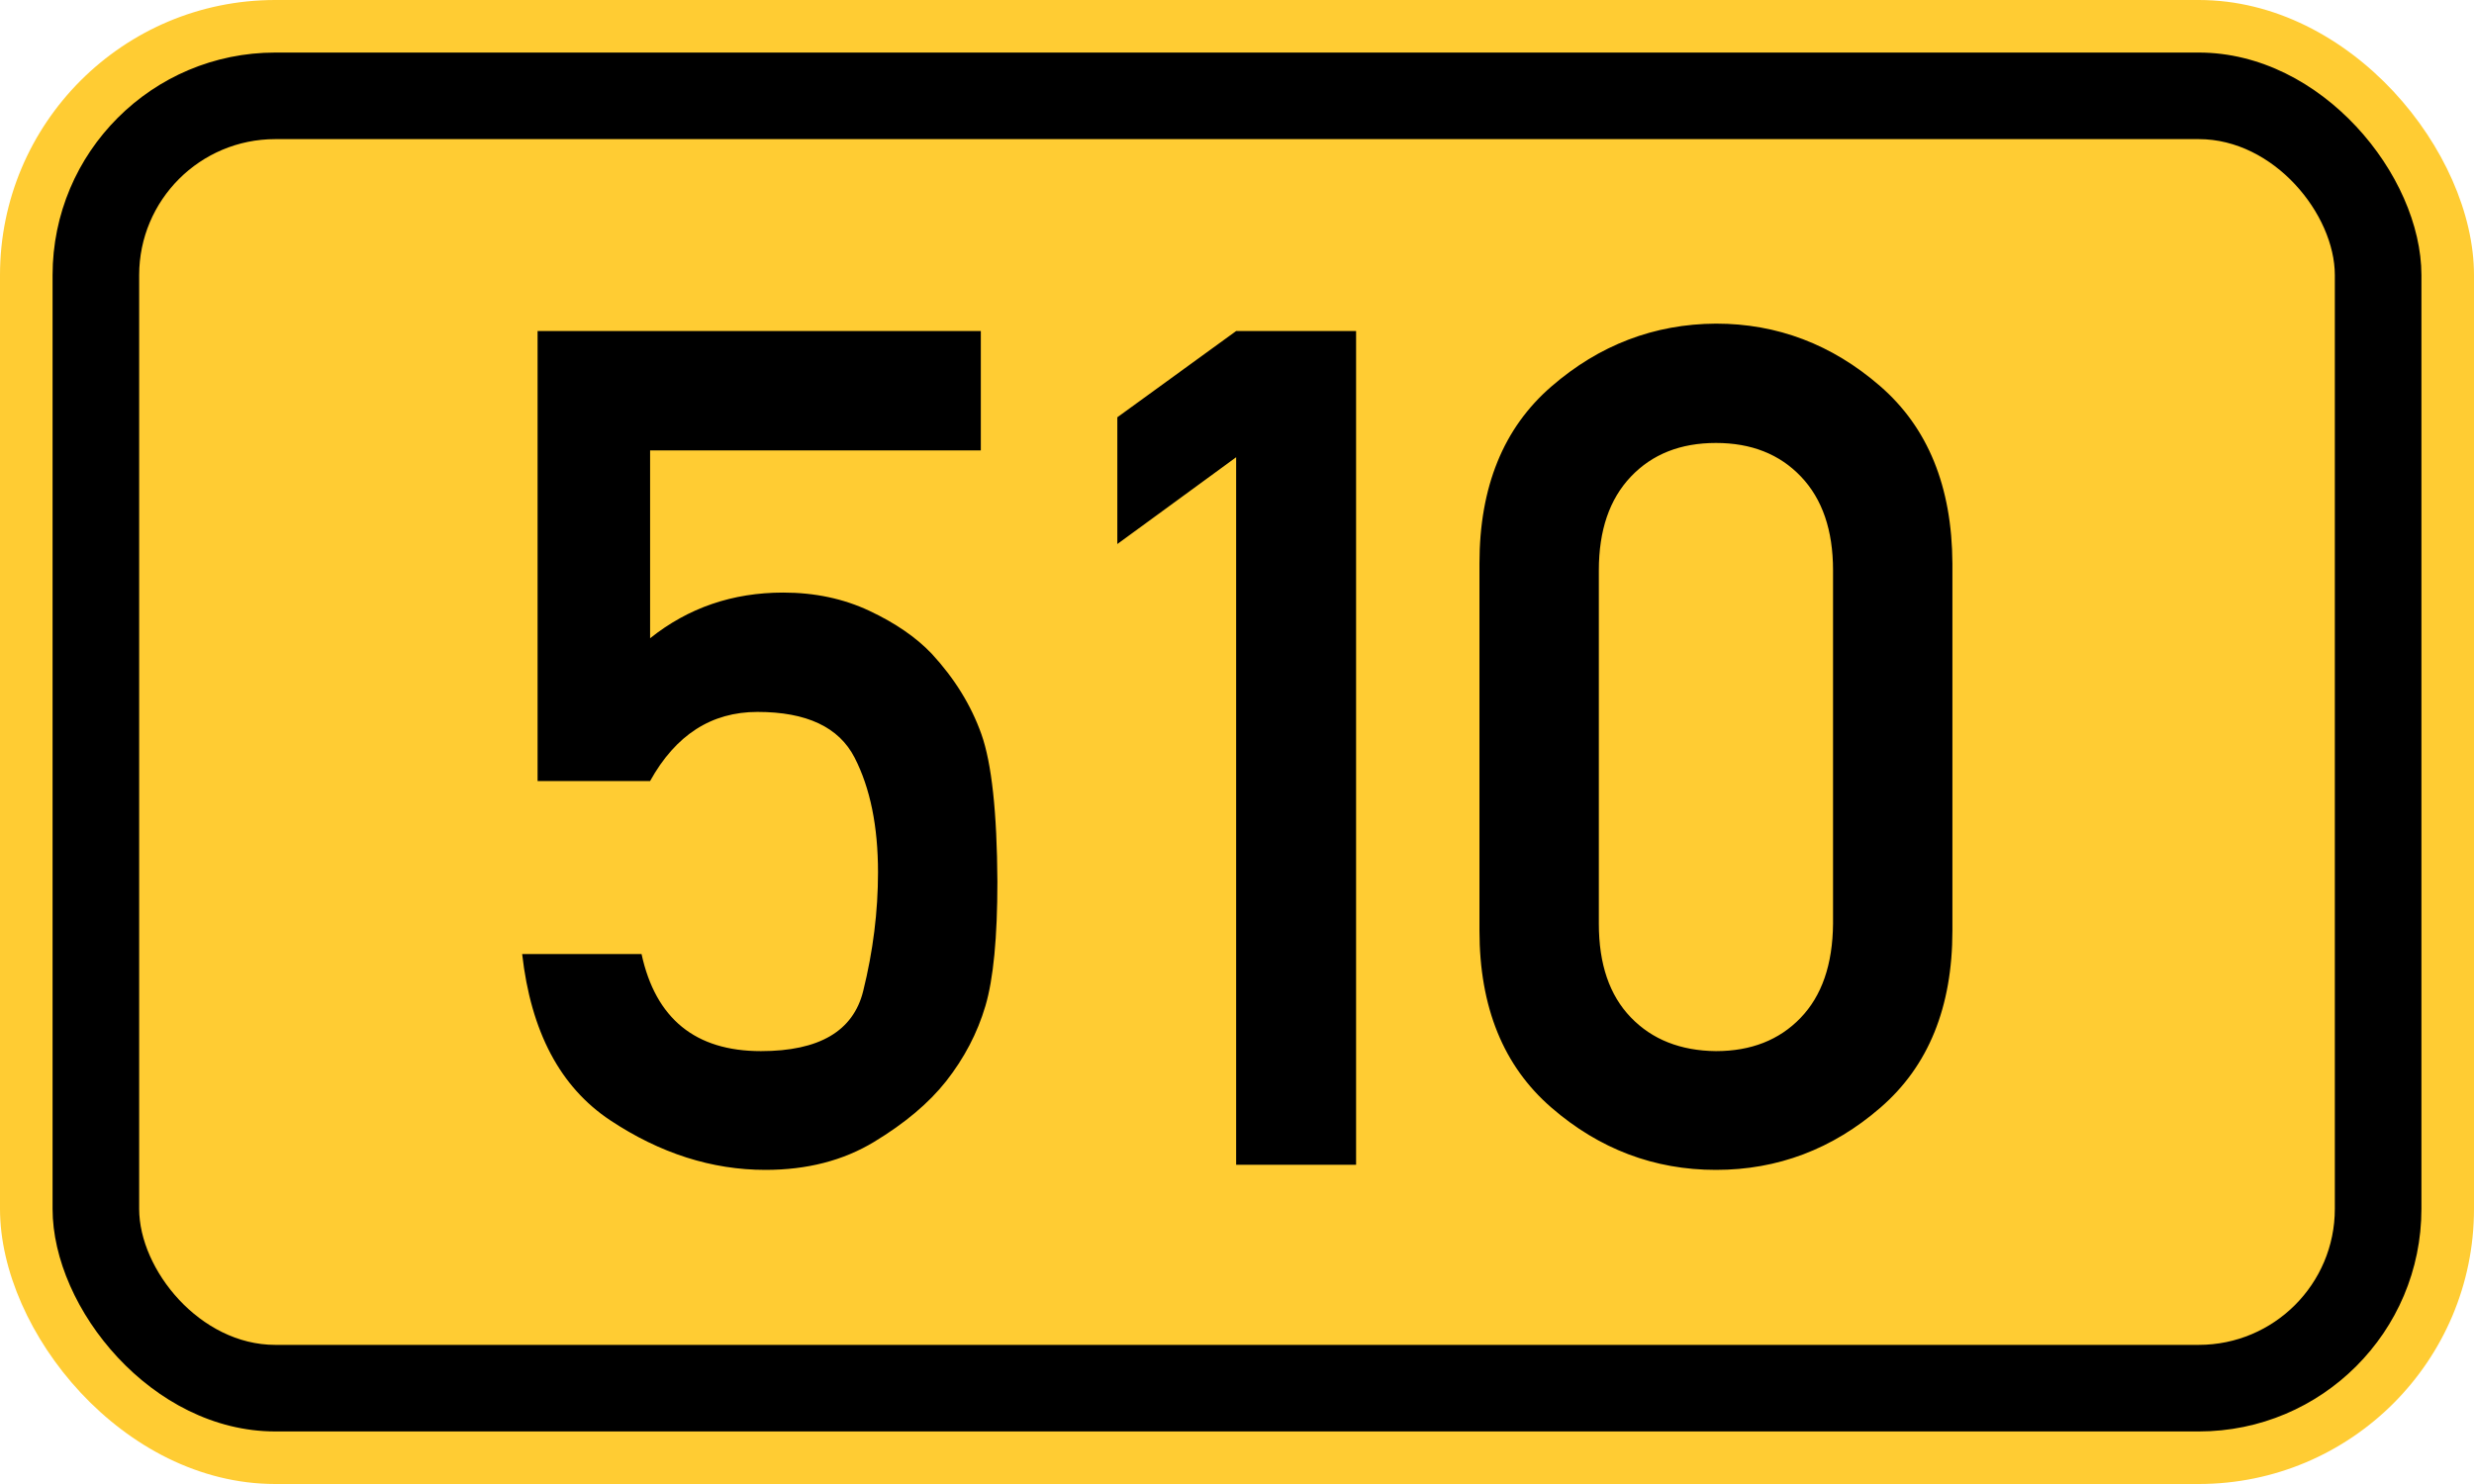
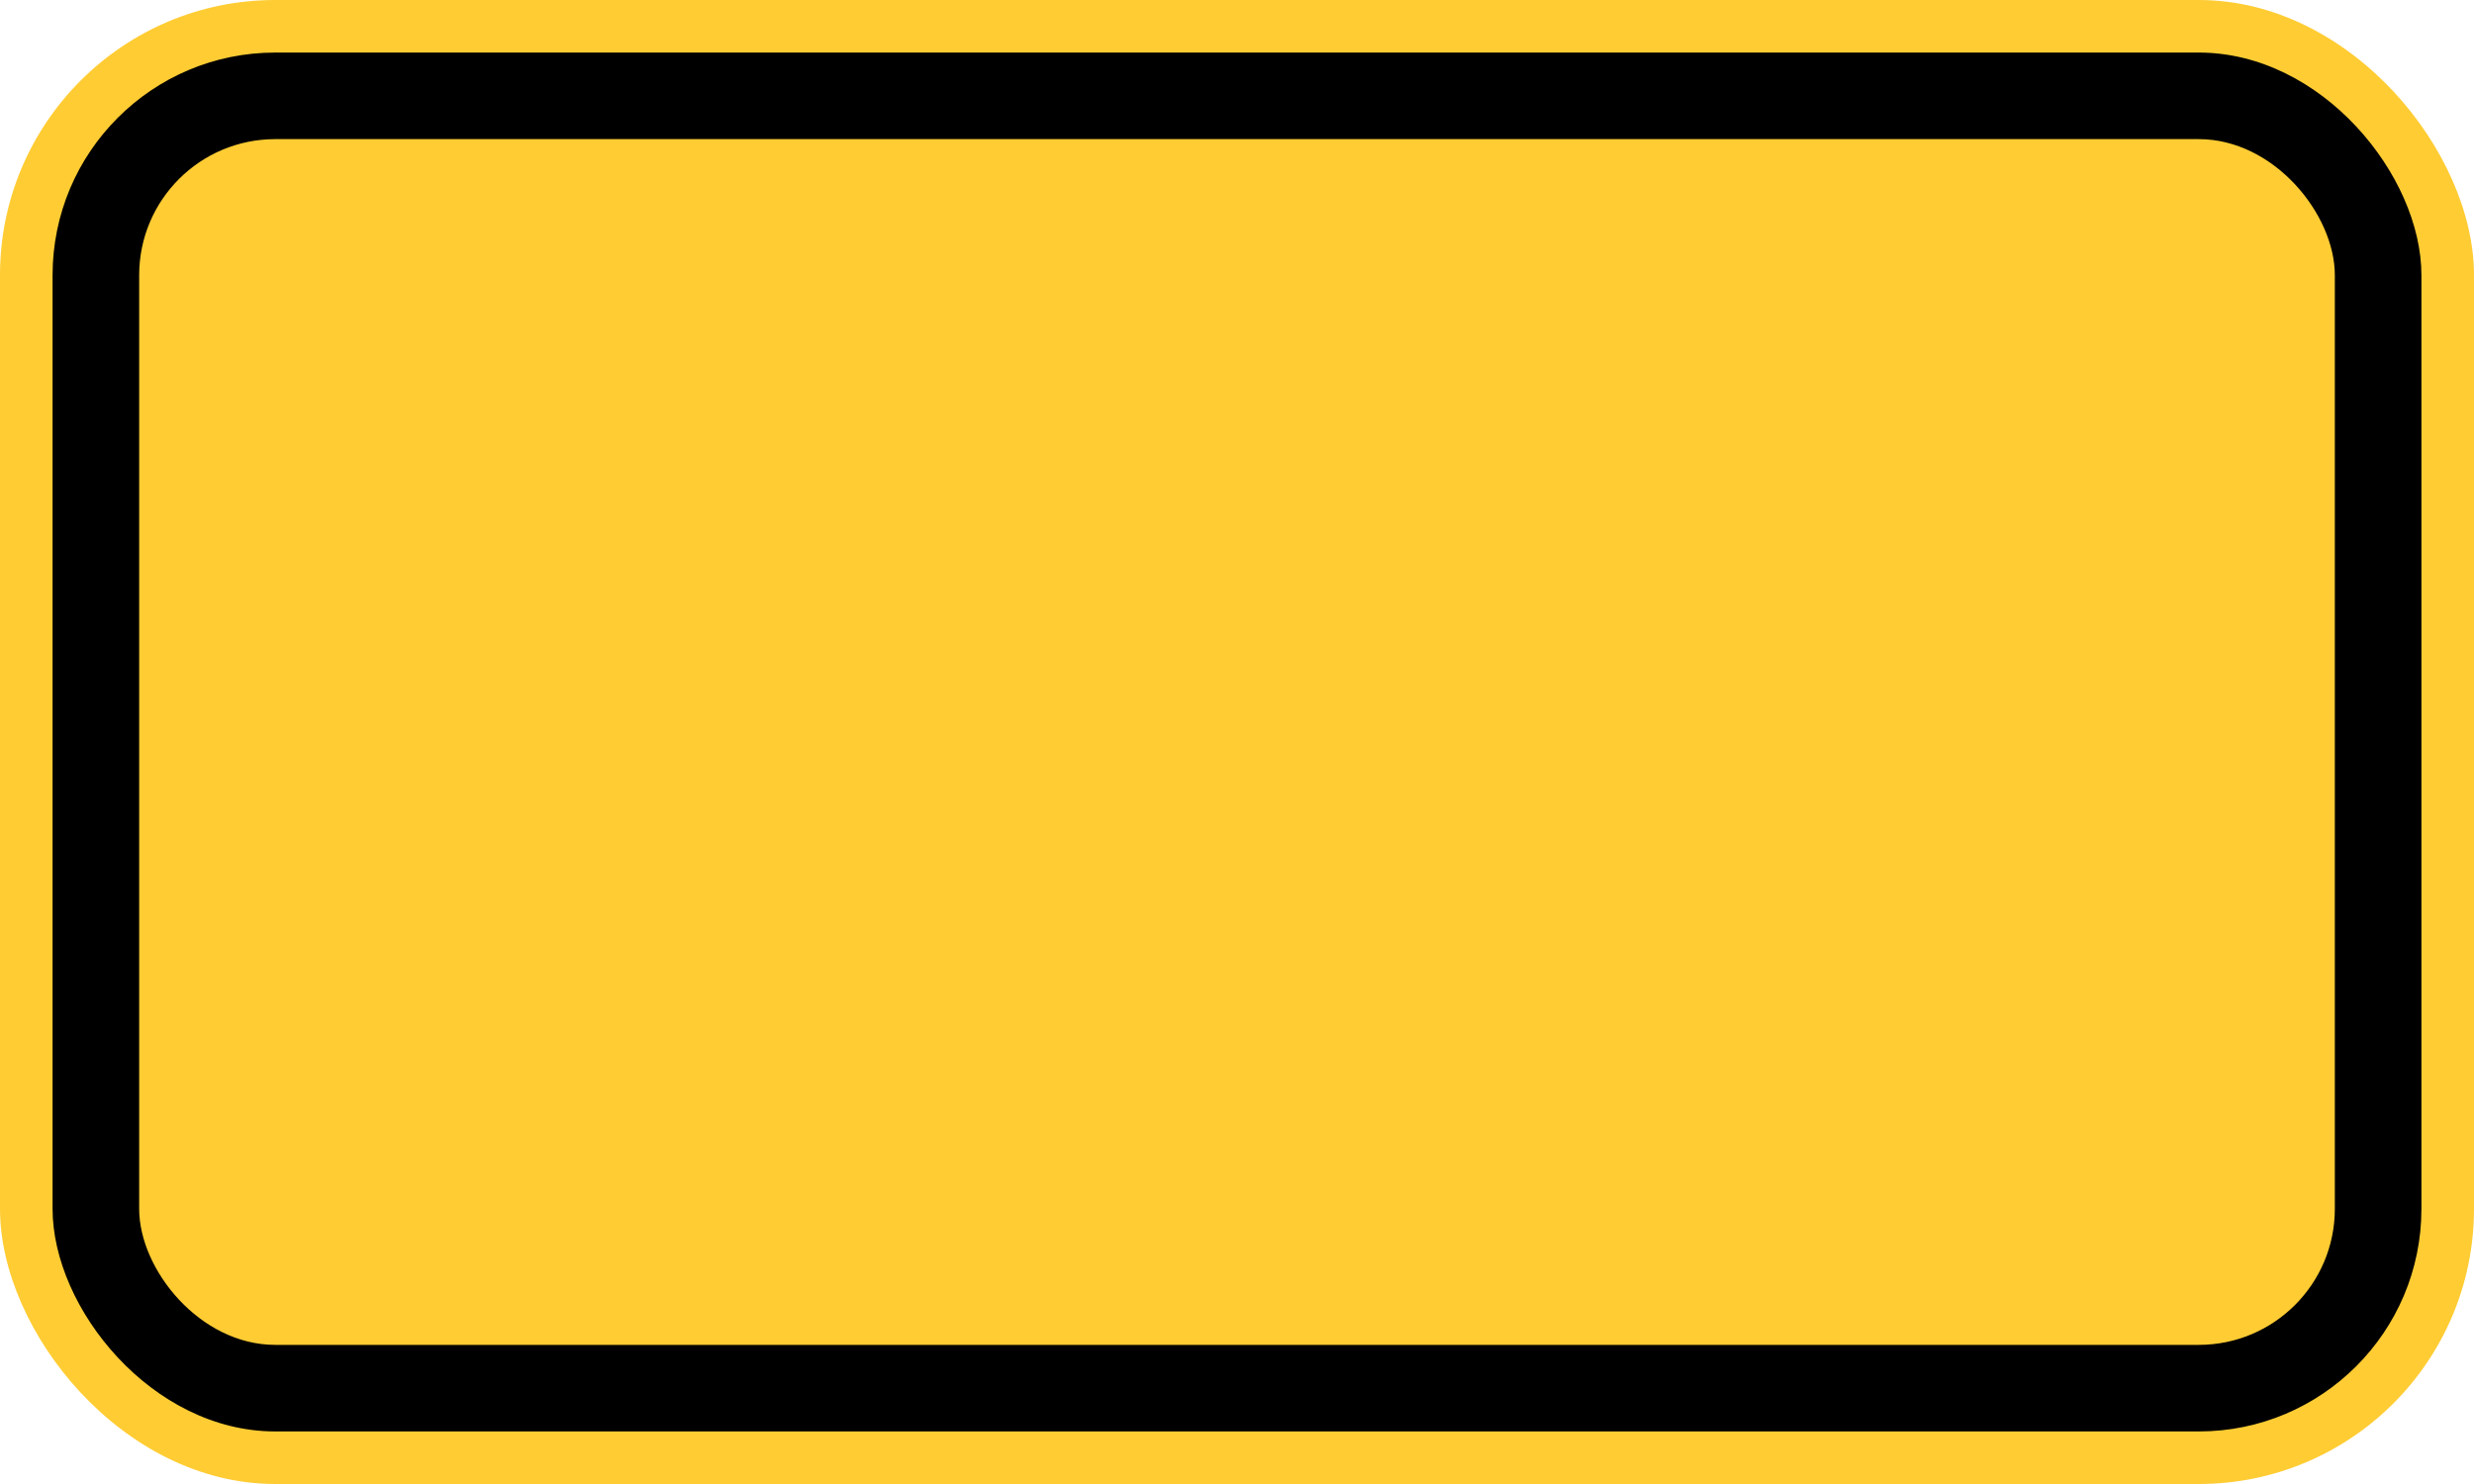
<svg xmlns="http://www.w3.org/2000/svg" width="200" height="120" version="1.1">
  <rect x="0" y="0" width="200" height="120" rx="22.25" ry="22.25" stroke="none" fill="#ffcc33" />
  <rect x="4.25" y="4.25" width="191.5" height="111.5" rx="18" ry="18" stroke="none" fill="black" />
  <rect x="11.25" y="11.25" width="177.5" height="97.5" rx="11" ry="11" stroke="none" fill="#ffcc33" />
-   <path fill="black" fill-rule="evenodd" stroke="none" d="M43.459 63.155 V26.769 H79.29 V36.42 H52.555 V51.611 Q57.173 47.917 63.314 47.917 Q67.146 47.917 70.286 49.395 T75.319 52.858 Q78.09 55.859 79.337 59.369 T80.63 71.282 Q80.63 78.07 79.66 81.348 T76.474 87.443 Q74.396 90.075 70.656 92.338 T61.882 94.6 Q55.372 94.6 49.323 90.583 T42.212 77.146 H51.863 Q53.571 84.996 61.513 84.996 Q68.578 84.996 69.778 80.147 T70.979 70.543 Q70.979 64.956 69.086 61.262 T61.236 57.568 Q55.649 57.568 52.555 63.155 H43.459 ZM99.931 94.185 V36.974 L90.326 43.992 V33.742 L99.931 26.769 H109.627 V94.185 H99.931 ZM148.184 74.699 V46.116 Q148.184 41.268 145.598 38.544 T138.718 35.819 Q134.424 35.819 131.838 38.544 T129.252 46.116 V74.699 Q129.252 79.593 131.838 82.272 T138.718 84.996 Q142.966 84.996 145.552 82.318 T148.184 74.699 ZM119.601 75.253 V45.562 Q119.601 36.281 125.419 31.248 T138.718 26.169 Q146.152 26.169 151.97 31.202 T157.834 45.562 V75.253 Q157.834 84.534 152.016 89.567 T138.718 94.6 Q131.237 94.6 125.419 89.567 T119.601 75.253 Z" />
</svg>